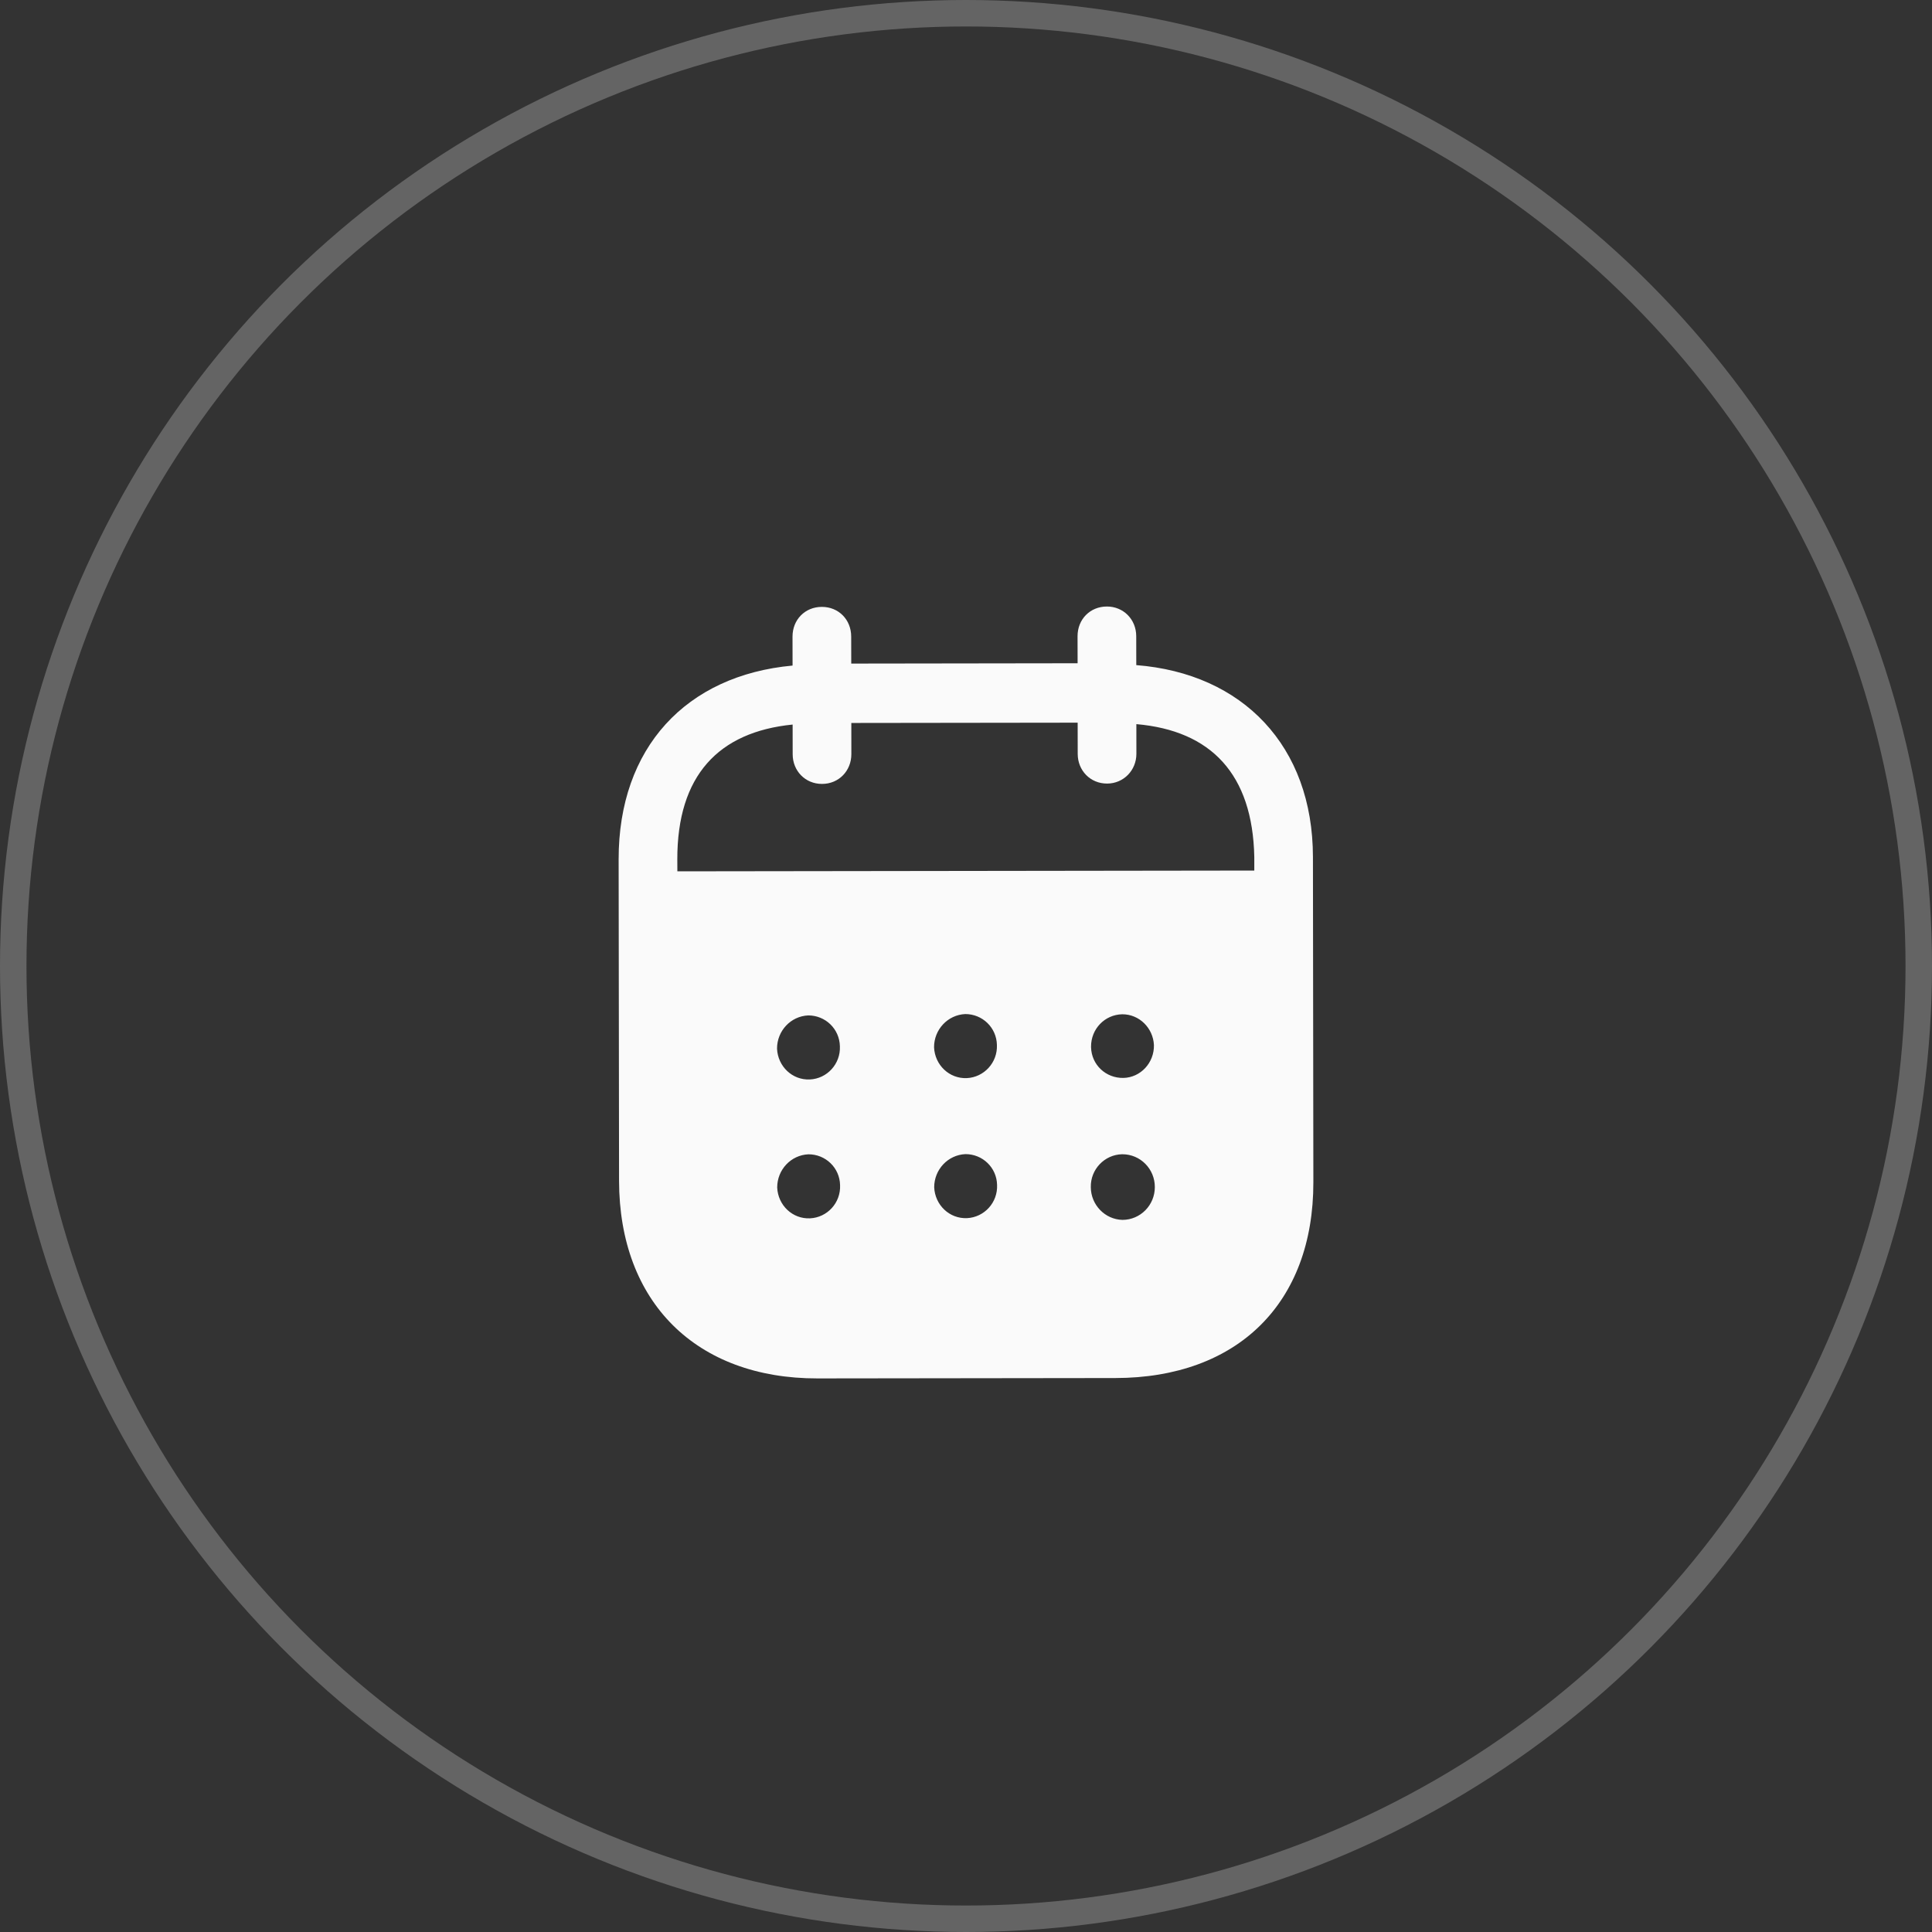
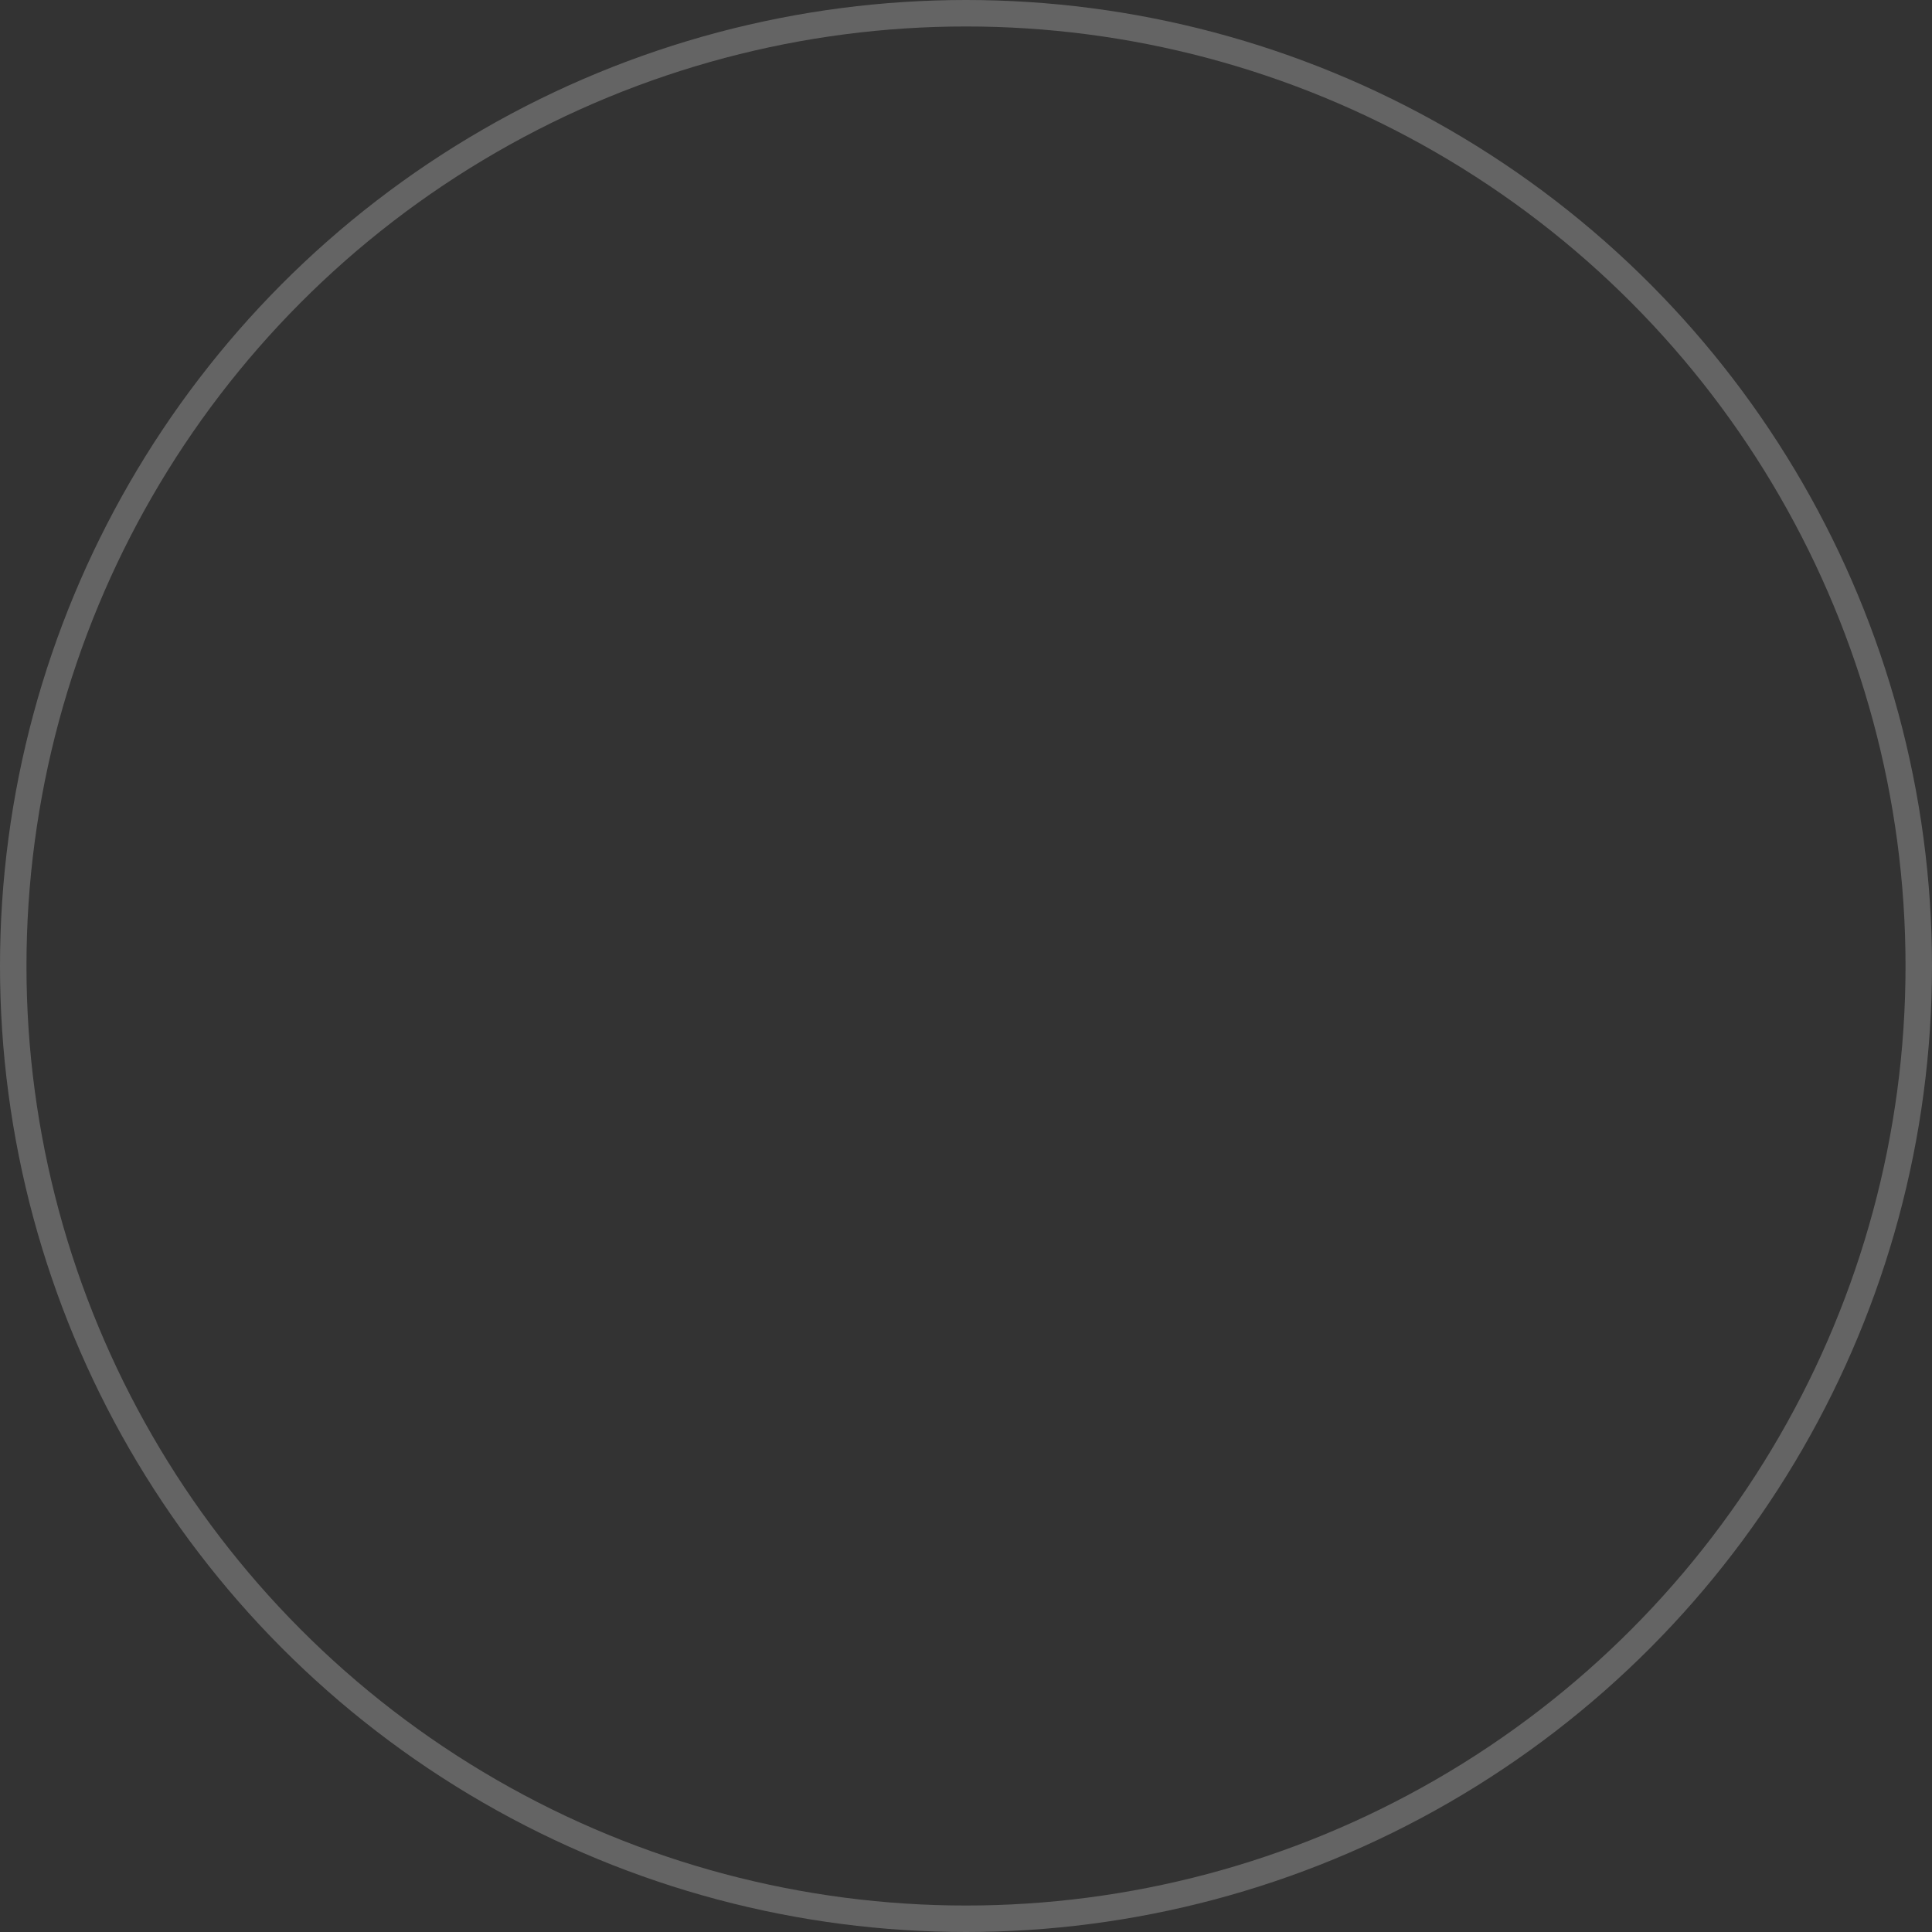
<svg xmlns="http://www.w3.org/2000/svg" width="73" height="73" viewBox="0 0 73 73" fill="none">
  <rect x="0" y="0" width="73" height="73" fill="#333333" stroke="none" />
  <circle opacity="0.25" cx="36.5" cy="36.5" r="36" stroke="#FAFAFA" />
-   <path fill-rule="evenodd" clip-rule="evenodd" d="M42.932 24.038L42.934 25.131C46.951 25.446 49.605 28.183 49.609 32.381L49.625 44.669C49.631 49.245 46.755 52.062 42.146 52.069L30.888 52.083C26.308 52.089 23.397 49.206 23.391 44.616L23.375 32.473C23.369 28.247 25.929 25.517 29.947 25.148L29.945 24.055C29.944 23.414 30.419 22.931 31.052 22.931C31.686 22.93 32.161 23.411 32.162 24.052L32.164 25.073L40.717 25.061L40.715 24.041C40.714 23.399 41.189 22.918 41.822 22.917C42.441 22.915 42.931 23.396 42.932 24.038ZM25.594 32.923L47.393 32.894V32.384C47.331 29.25 45.759 27.606 42.937 27.361L42.938 28.483C42.938 29.11 42.45 29.607 41.831 29.607C41.197 29.609 40.721 29.113 40.721 28.486L40.719 27.306L32.167 27.317L32.168 28.497C32.168 29.125 31.695 29.62 31.061 29.62C30.427 29.622 29.951 29.128 29.951 28.499L29.949 27.377C27.142 27.658 25.588 29.308 25.592 32.47L25.594 32.923ZM41.225 39.548V39.564C41.239 40.234 41.786 40.743 42.45 40.729C43.098 40.713 43.615 40.157 43.601 39.487C43.57 38.845 43.051 38.322 42.404 38.324C41.742 38.338 41.223 38.877 41.225 39.548ZM42.414 46.093C41.752 46.078 41.218 45.526 41.216 44.855C41.202 44.185 41.733 43.629 42.395 43.613H42.41C43.087 43.613 43.635 44.166 43.635 44.851C43.637 45.536 43.09 46.091 42.414 46.093ZM35.293 39.571C35.322 40.242 35.87 40.765 36.532 40.736C37.18 40.705 37.697 40.151 37.668 39.481C37.653 38.825 37.12 38.315 36.472 38.316C35.81 38.346 35.291 38.901 35.293 39.571ZM36.538 46.027C35.876 46.056 35.329 45.533 35.298 44.862C35.298 44.192 35.815 43.638 36.478 43.608C37.126 43.606 37.66 44.116 37.674 44.771C37.704 45.443 37.186 45.996 36.538 46.027ZM29.36 39.622C29.389 40.293 29.938 40.818 30.6 40.787C31.248 40.758 31.765 40.203 31.735 39.532C31.72 38.876 31.188 38.366 30.538 38.367C29.876 38.397 29.359 38.952 29.36 39.622ZM30.606 46.034C29.944 46.065 29.396 45.54 29.366 44.87C29.365 44.199 29.883 43.644 30.546 43.615C31.193 43.613 31.728 44.123 31.742 44.779C31.772 45.45 31.255 46.005 30.606 46.034Z" fill="#FAFAFA" />
</svg>